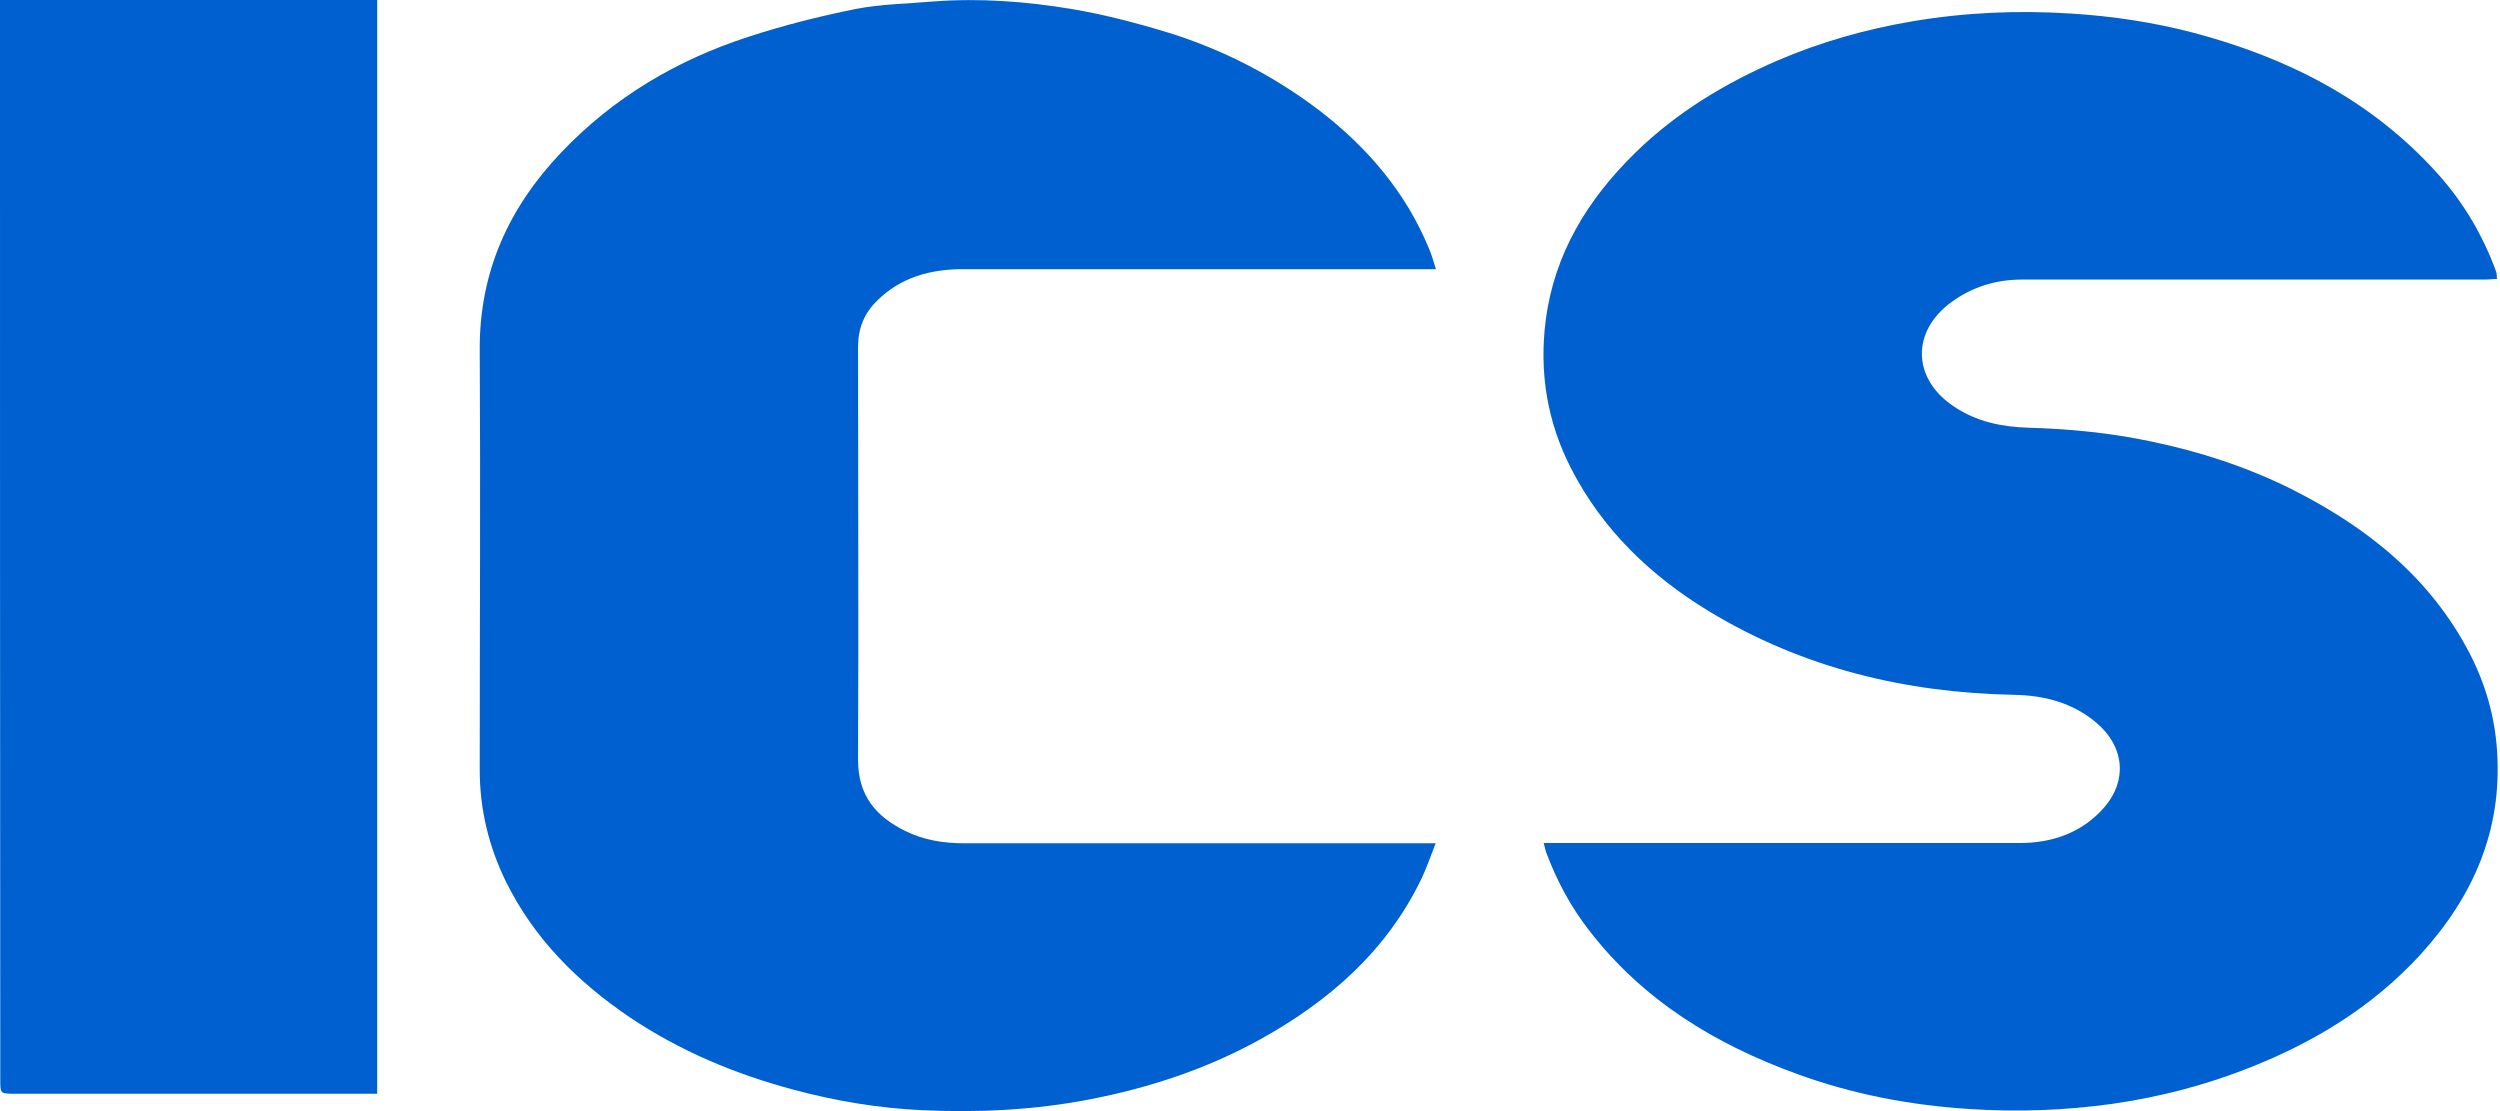
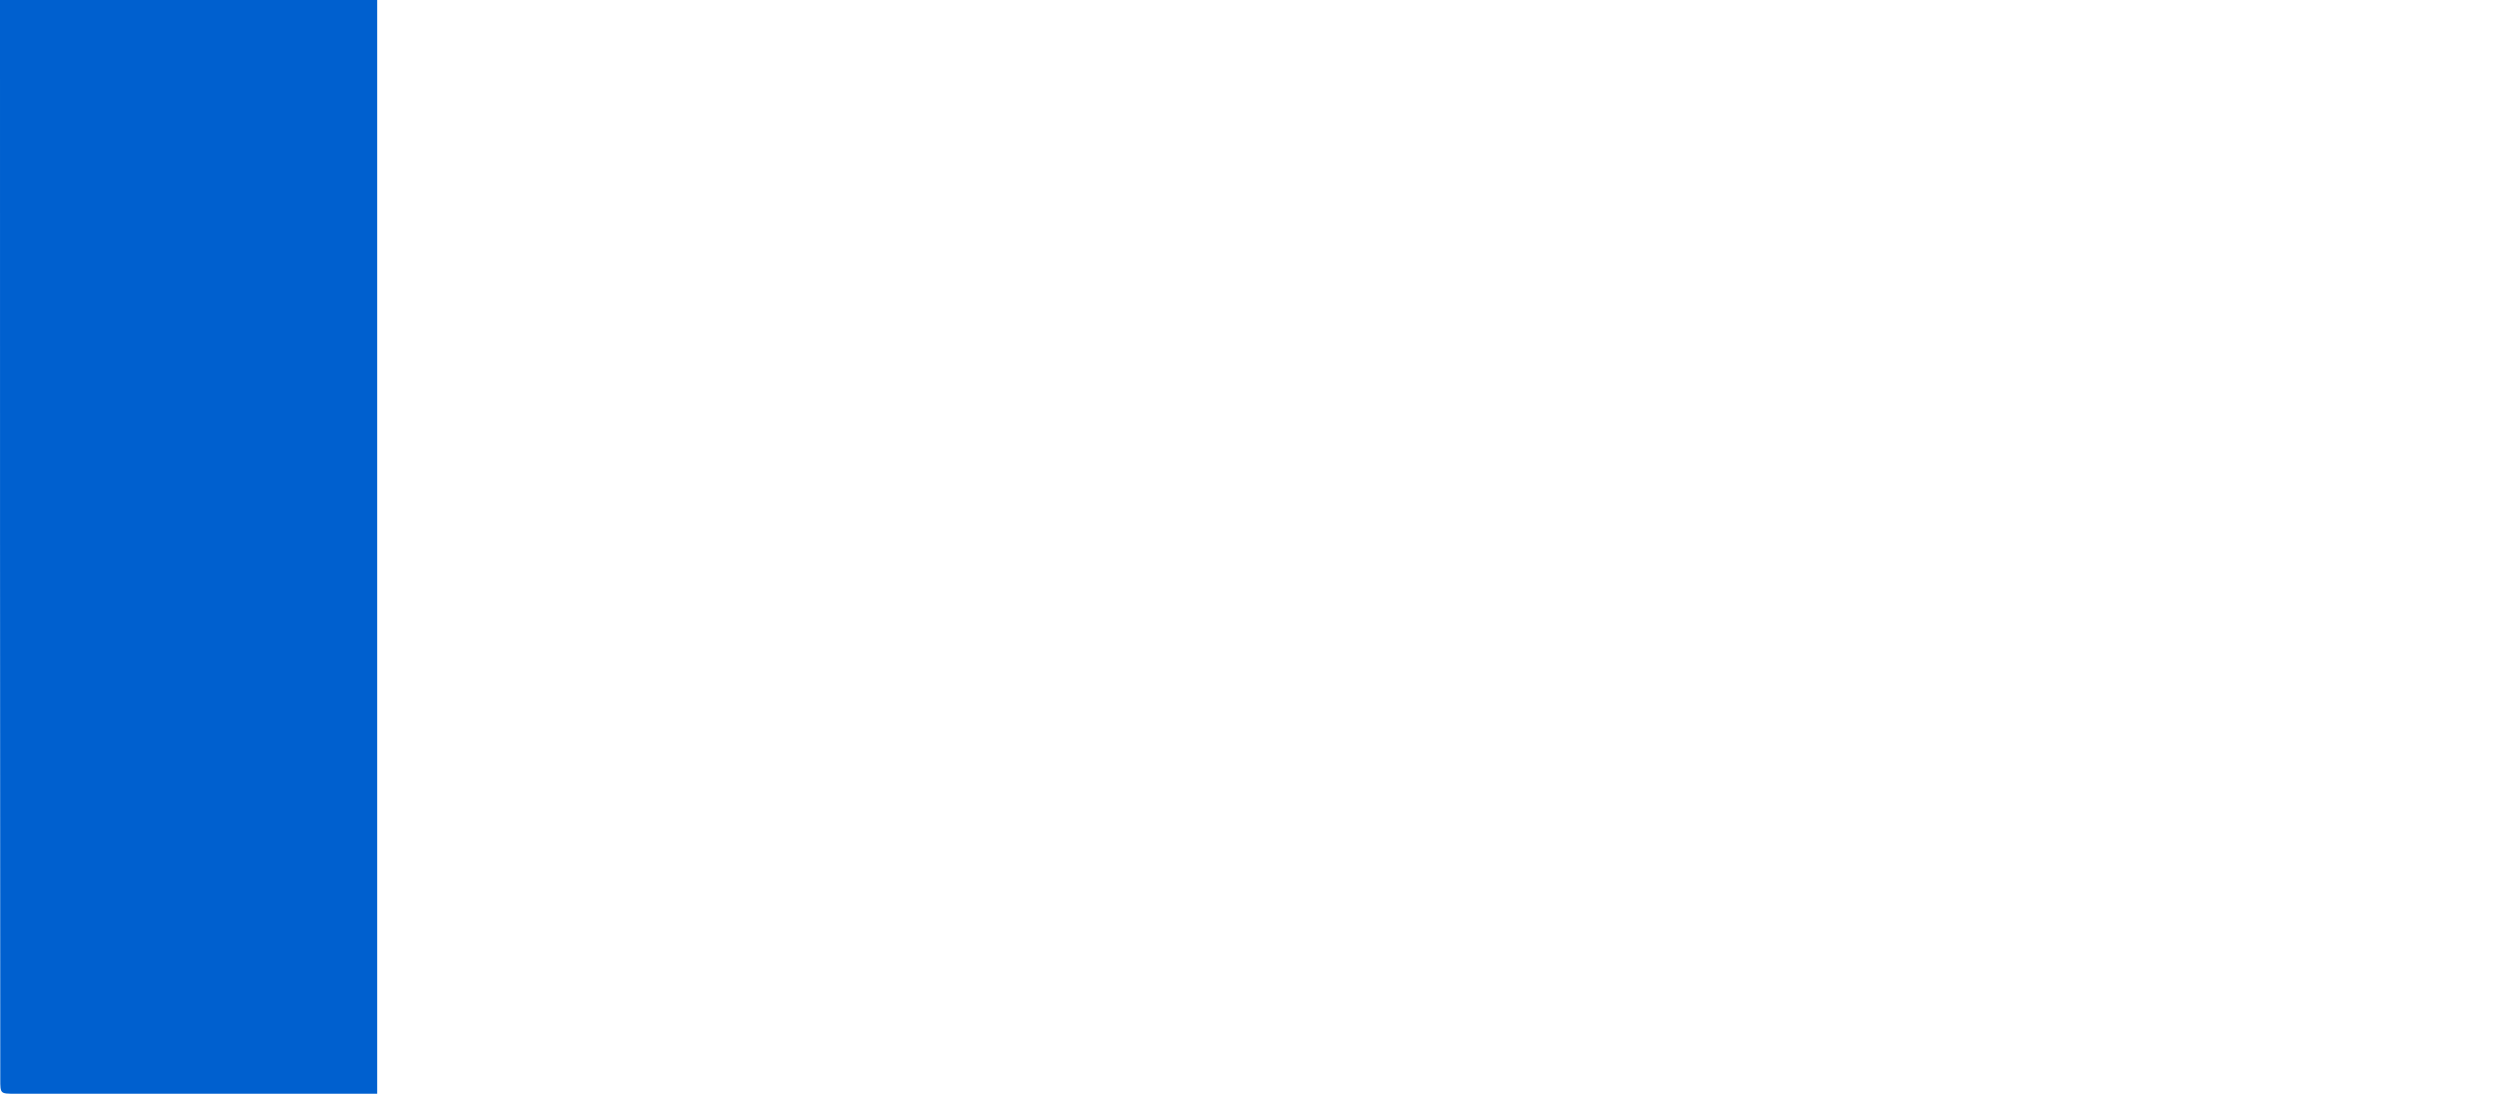
<svg xmlns="http://www.w3.org/2000/svg" width="63" height="28" viewBox="0 0 63 28" fill="none">
-   <path d="M38.908 21.244H39.236C43.122 21.244 47.016 21.244 50.902 21.244C51.71 21.244 52.452 20.989 53.005 20.371C53.624 19.679 53.537 18.806 52.824 18.209C52.227 17.707 51.521 17.525 50.764 17.51C48.02 17.459 45.429 16.834 43.071 15.407C41.608 14.519 40.393 13.362 39.599 11.819C38.988 10.64 38.784 9.381 38.952 8.071C39.17 6.39 40.007 5.029 41.201 3.857C42.241 2.838 43.471 2.096 44.803 1.521C45.888 1.055 47.023 0.735 48.187 0.538C49.512 0.313 50.851 0.254 52.198 0.342C53.238 0.407 54.257 0.56 55.262 0.822C57.634 1.448 59.759 2.518 61.426 4.374C62.081 5.101 62.569 5.931 62.904 6.848C62.918 6.892 62.918 6.943 62.925 7.03C62.816 7.03 62.721 7.045 62.62 7.045C58.733 7.045 54.84 7.045 50.953 7.045C50.305 7.045 49.701 7.227 49.177 7.612C48.158 8.355 48.187 9.548 49.243 10.247C49.81 10.626 50.436 10.757 51.106 10.778C52.154 10.807 53.195 10.909 54.221 11.128C55.444 11.382 56.623 11.768 57.736 12.321C59.636 13.275 61.244 14.548 62.241 16.477C62.634 17.241 62.867 18.049 62.925 18.908C63.064 20.916 62.328 22.59 61.004 24.046C59.781 25.385 58.267 26.295 56.593 26.943C55.509 27.365 54.388 27.649 53.238 27.816C52.045 27.983 50.837 28.027 49.629 27.947C48.136 27.852 46.688 27.576 45.291 27.066C43.224 26.317 41.404 25.21 40.043 23.442C39.585 22.852 39.236 22.205 38.974 21.506C38.944 21.433 38.93 21.346 38.901 21.244H38.908Z" fill="#0060CF" />
-   <path d="M36.172 6.783C35.881 6.783 35.655 6.783 35.429 6.783C31.71 6.783 27.991 6.783 24.272 6.783C23.443 6.783 22.7 6.987 22.104 7.576C21.783 7.889 21.623 8.268 21.623 8.733C21.623 12.205 21.638 15.677 21.623 19.148C21.623 20.051 22.074 20.575 22.809 20.939C23.275 21.171 23.777 21.251 24.302 21.251C28.137 21.251 31.98 21.251 35.815 21.251C35.917 21.251 36.019 21.251 36.179 21.251C36.055 21.564 35.961 21.841 35.837 22.11C34.956 23.959 33.494 25.233 31.74 26.201C30.408 26.936 28.974 27.409 27.482 27.7C26.07 27.976 24.651 28.042 23.224 27.976C22.133 27.925 21.048 27.743 19.993 27.459C18.523 27.067 17.133 26.484 15.866 25.633C14.556 24.745 13.457 23.653 12.751 22.219C12.315 21.331 12.089 20.393 12.089 19.396C12.089 15.873 12.111 12.351 12.089 8.828C12.075 6.856 12.824 5.225 14.149 3.835C15.466 2.452 17.067 1.506 18.872 0.924C19.738 0.64 20.633 0.415 21.529 0.233C22.184 0.102 22.868 0.094 23.537 0.036C24.695 -0.051 25.852 0.036 26.994 0.225C27.824 0.364 28.654 0.582 29.462 0.829C30.837 1.259 32.103 1.914 33.253 2.787C34.462 3.719 35.422 4.84 36.012 6.266C36.077 6.419 36.121 6.579 36.186 6.783H36.172Z" fill="#0060CF" />
  <path d="M0 0H9.505V27.562H9.228C6.281 27.562 3.326 27.562 0.378 27.562C0.007 27.562 0.007 27.562 0.007 27.198C0 18.231 0 9.272 0 0.306C0 0.211 0 0.124 0 0Z" fill="#0060CF" />
</svg>